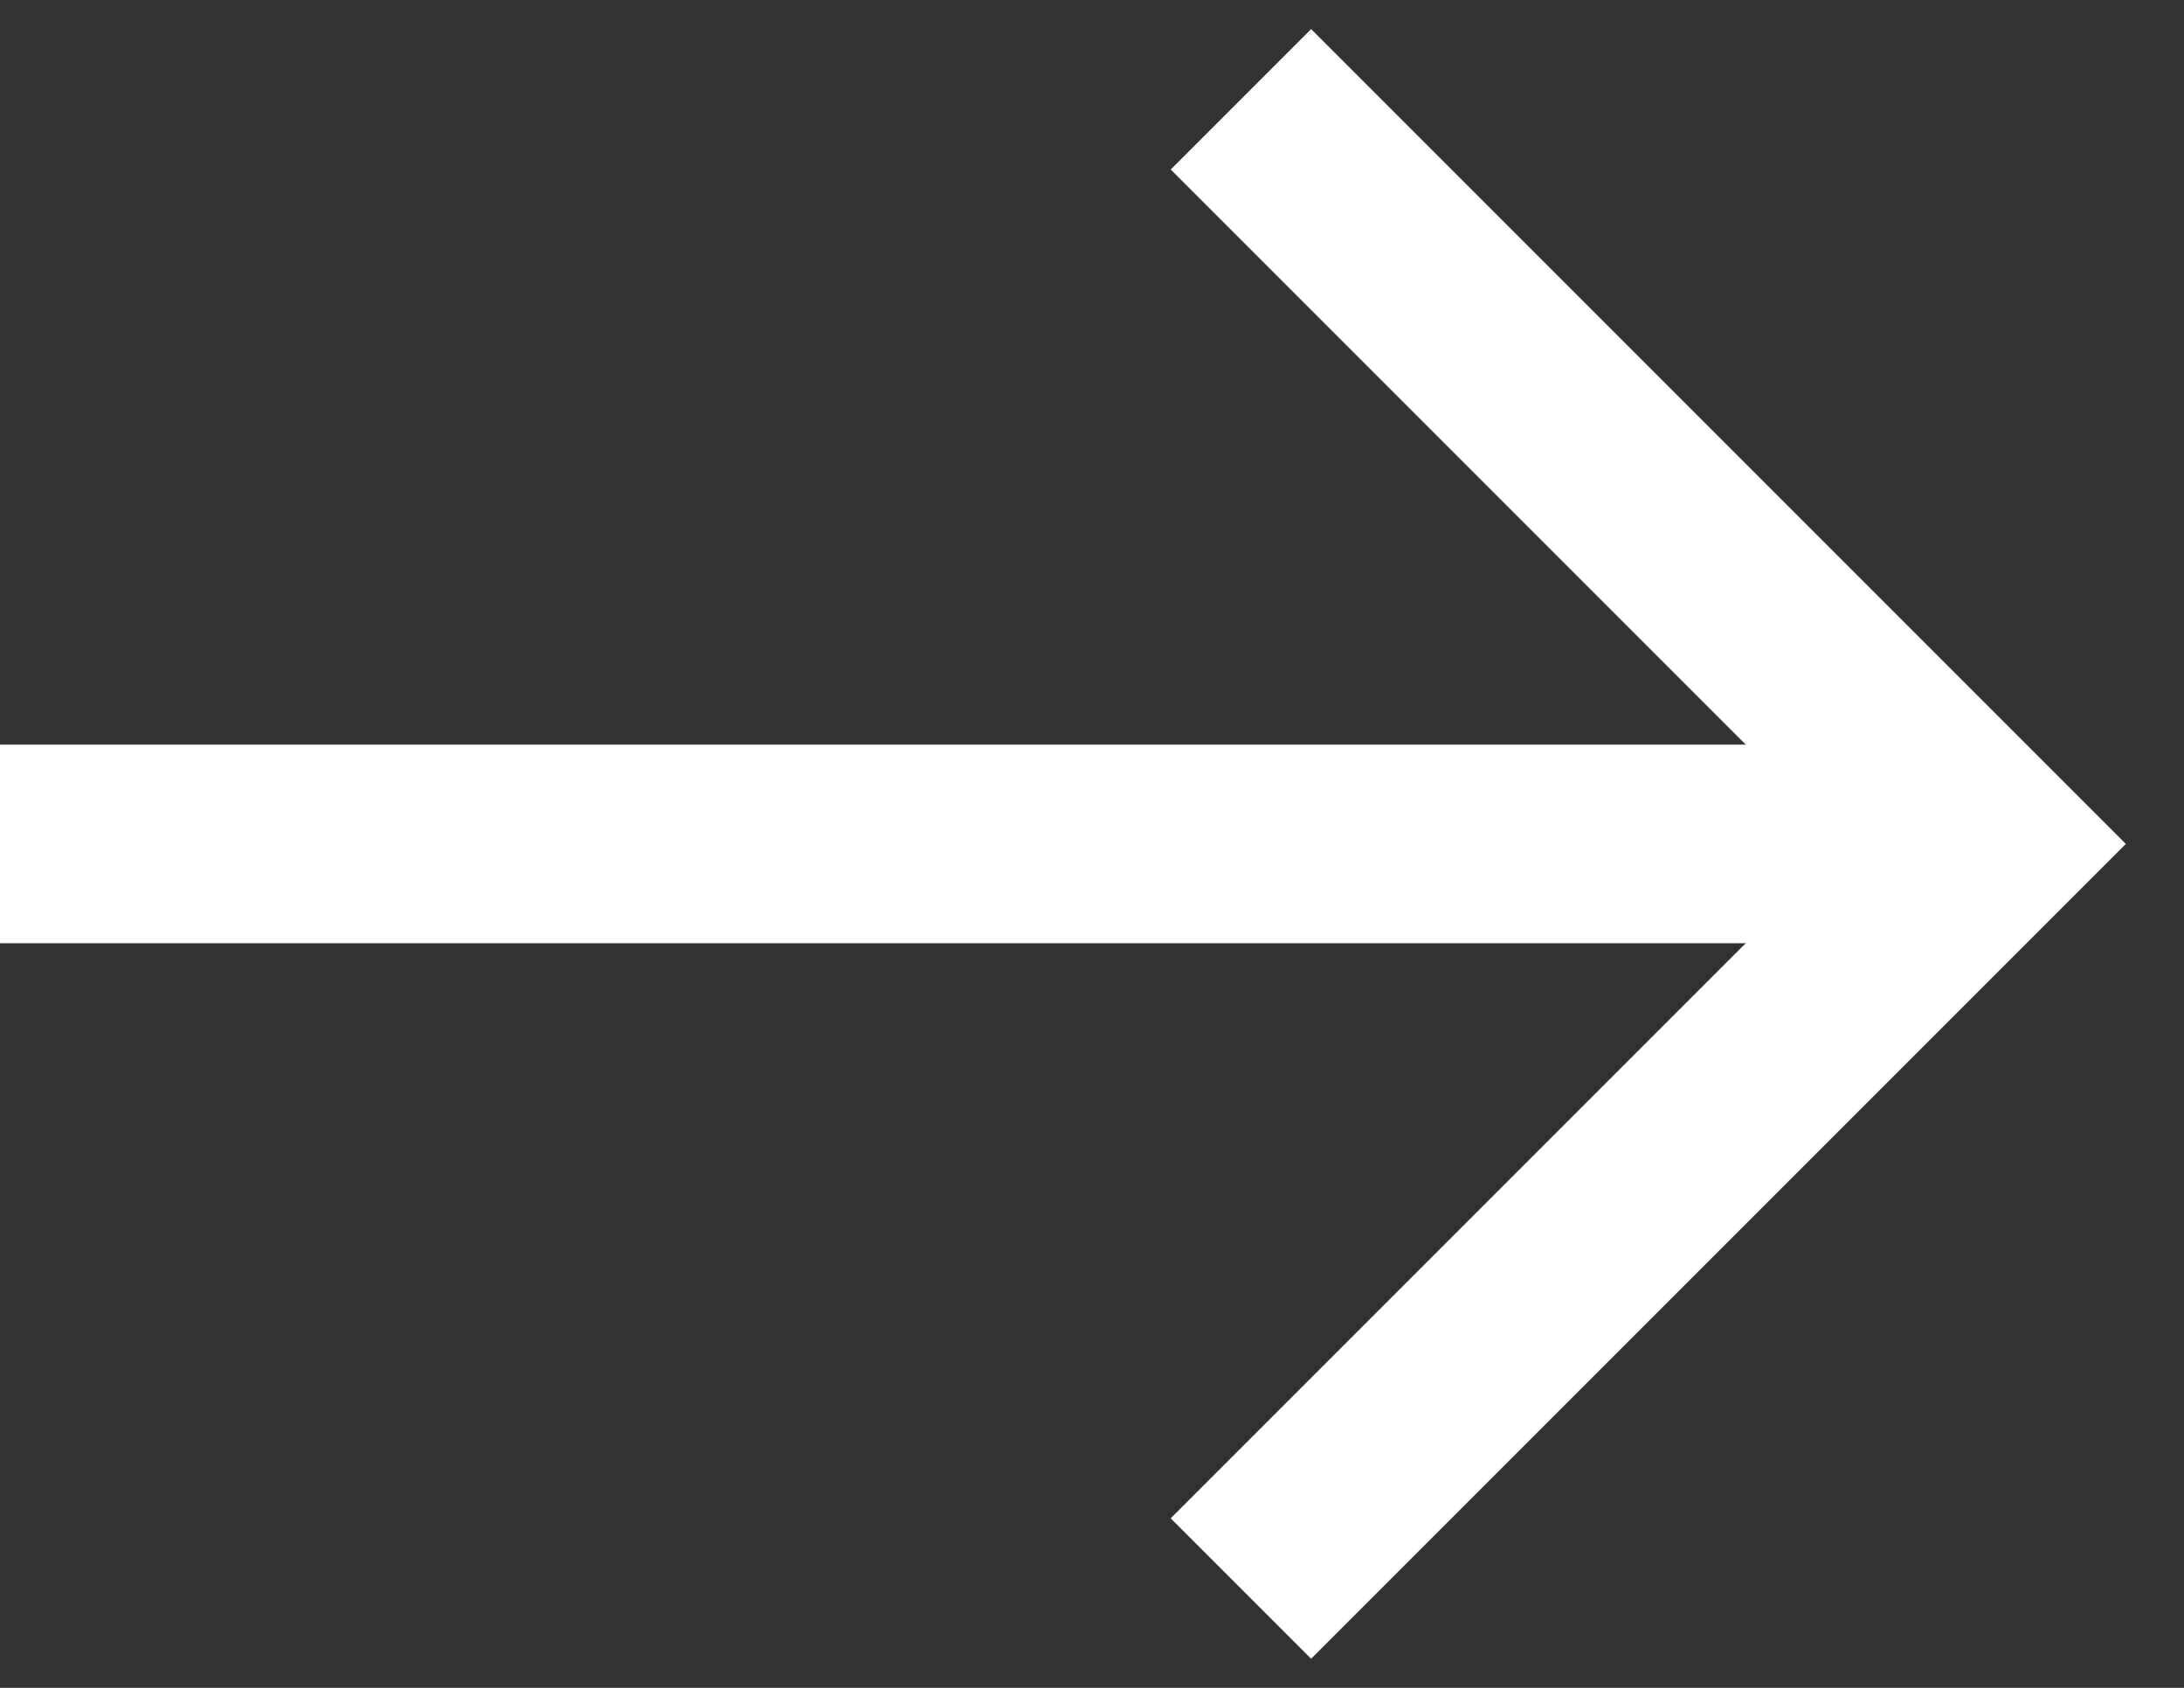
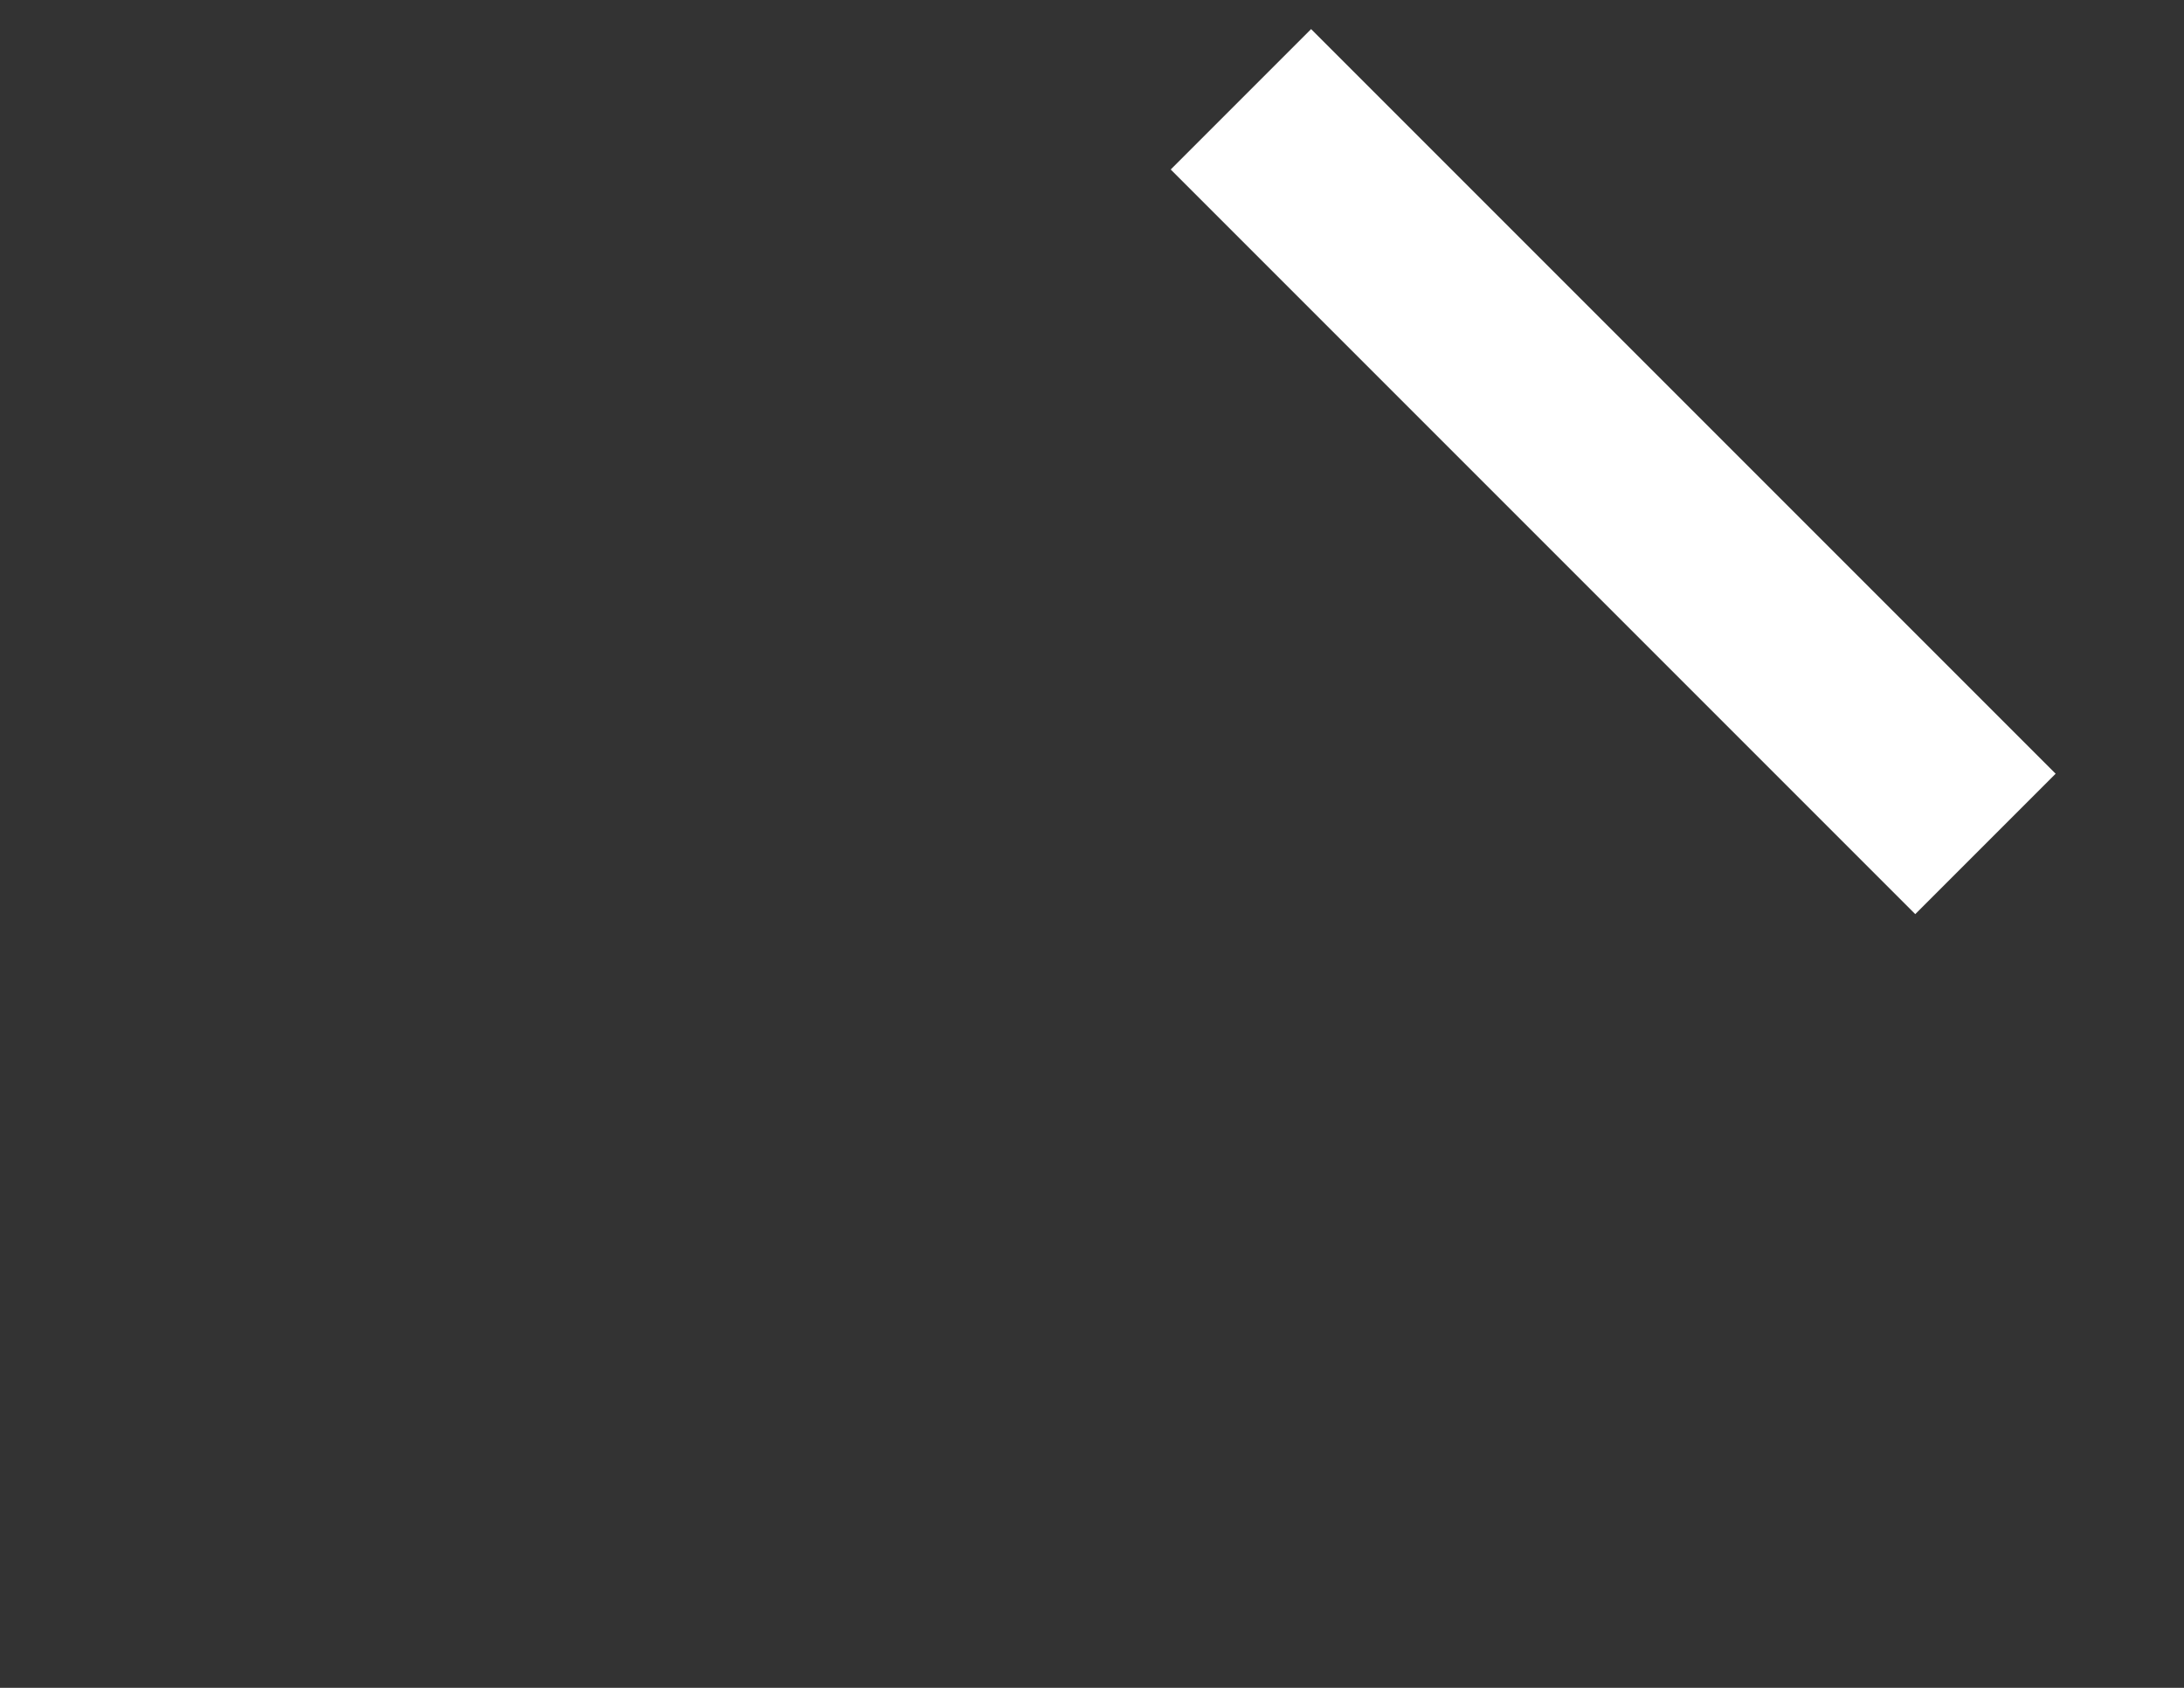
<svg xmlns="http://www.w3.org/2000/svg" width="22" height="17" viewBox="0 0 22 17" fill="none">
  <rect x="0" y="0" width="22" height="17" fill="#333333" stroke="none" />
-   <path d="M19.167 8.5L0 8.5" stroke="white" stroke-width="2" stroke-miterlimit="10" />
-   <path d="M12.5 1L20 8.5L12.5 16" stroke="white" stroke-width="2" stroke-miterlimit="10" />
+   <path d="M12.5 1L20 8.5" stroke="white" stroke-width="2" stroke-miterlimit="10" />
</svg>